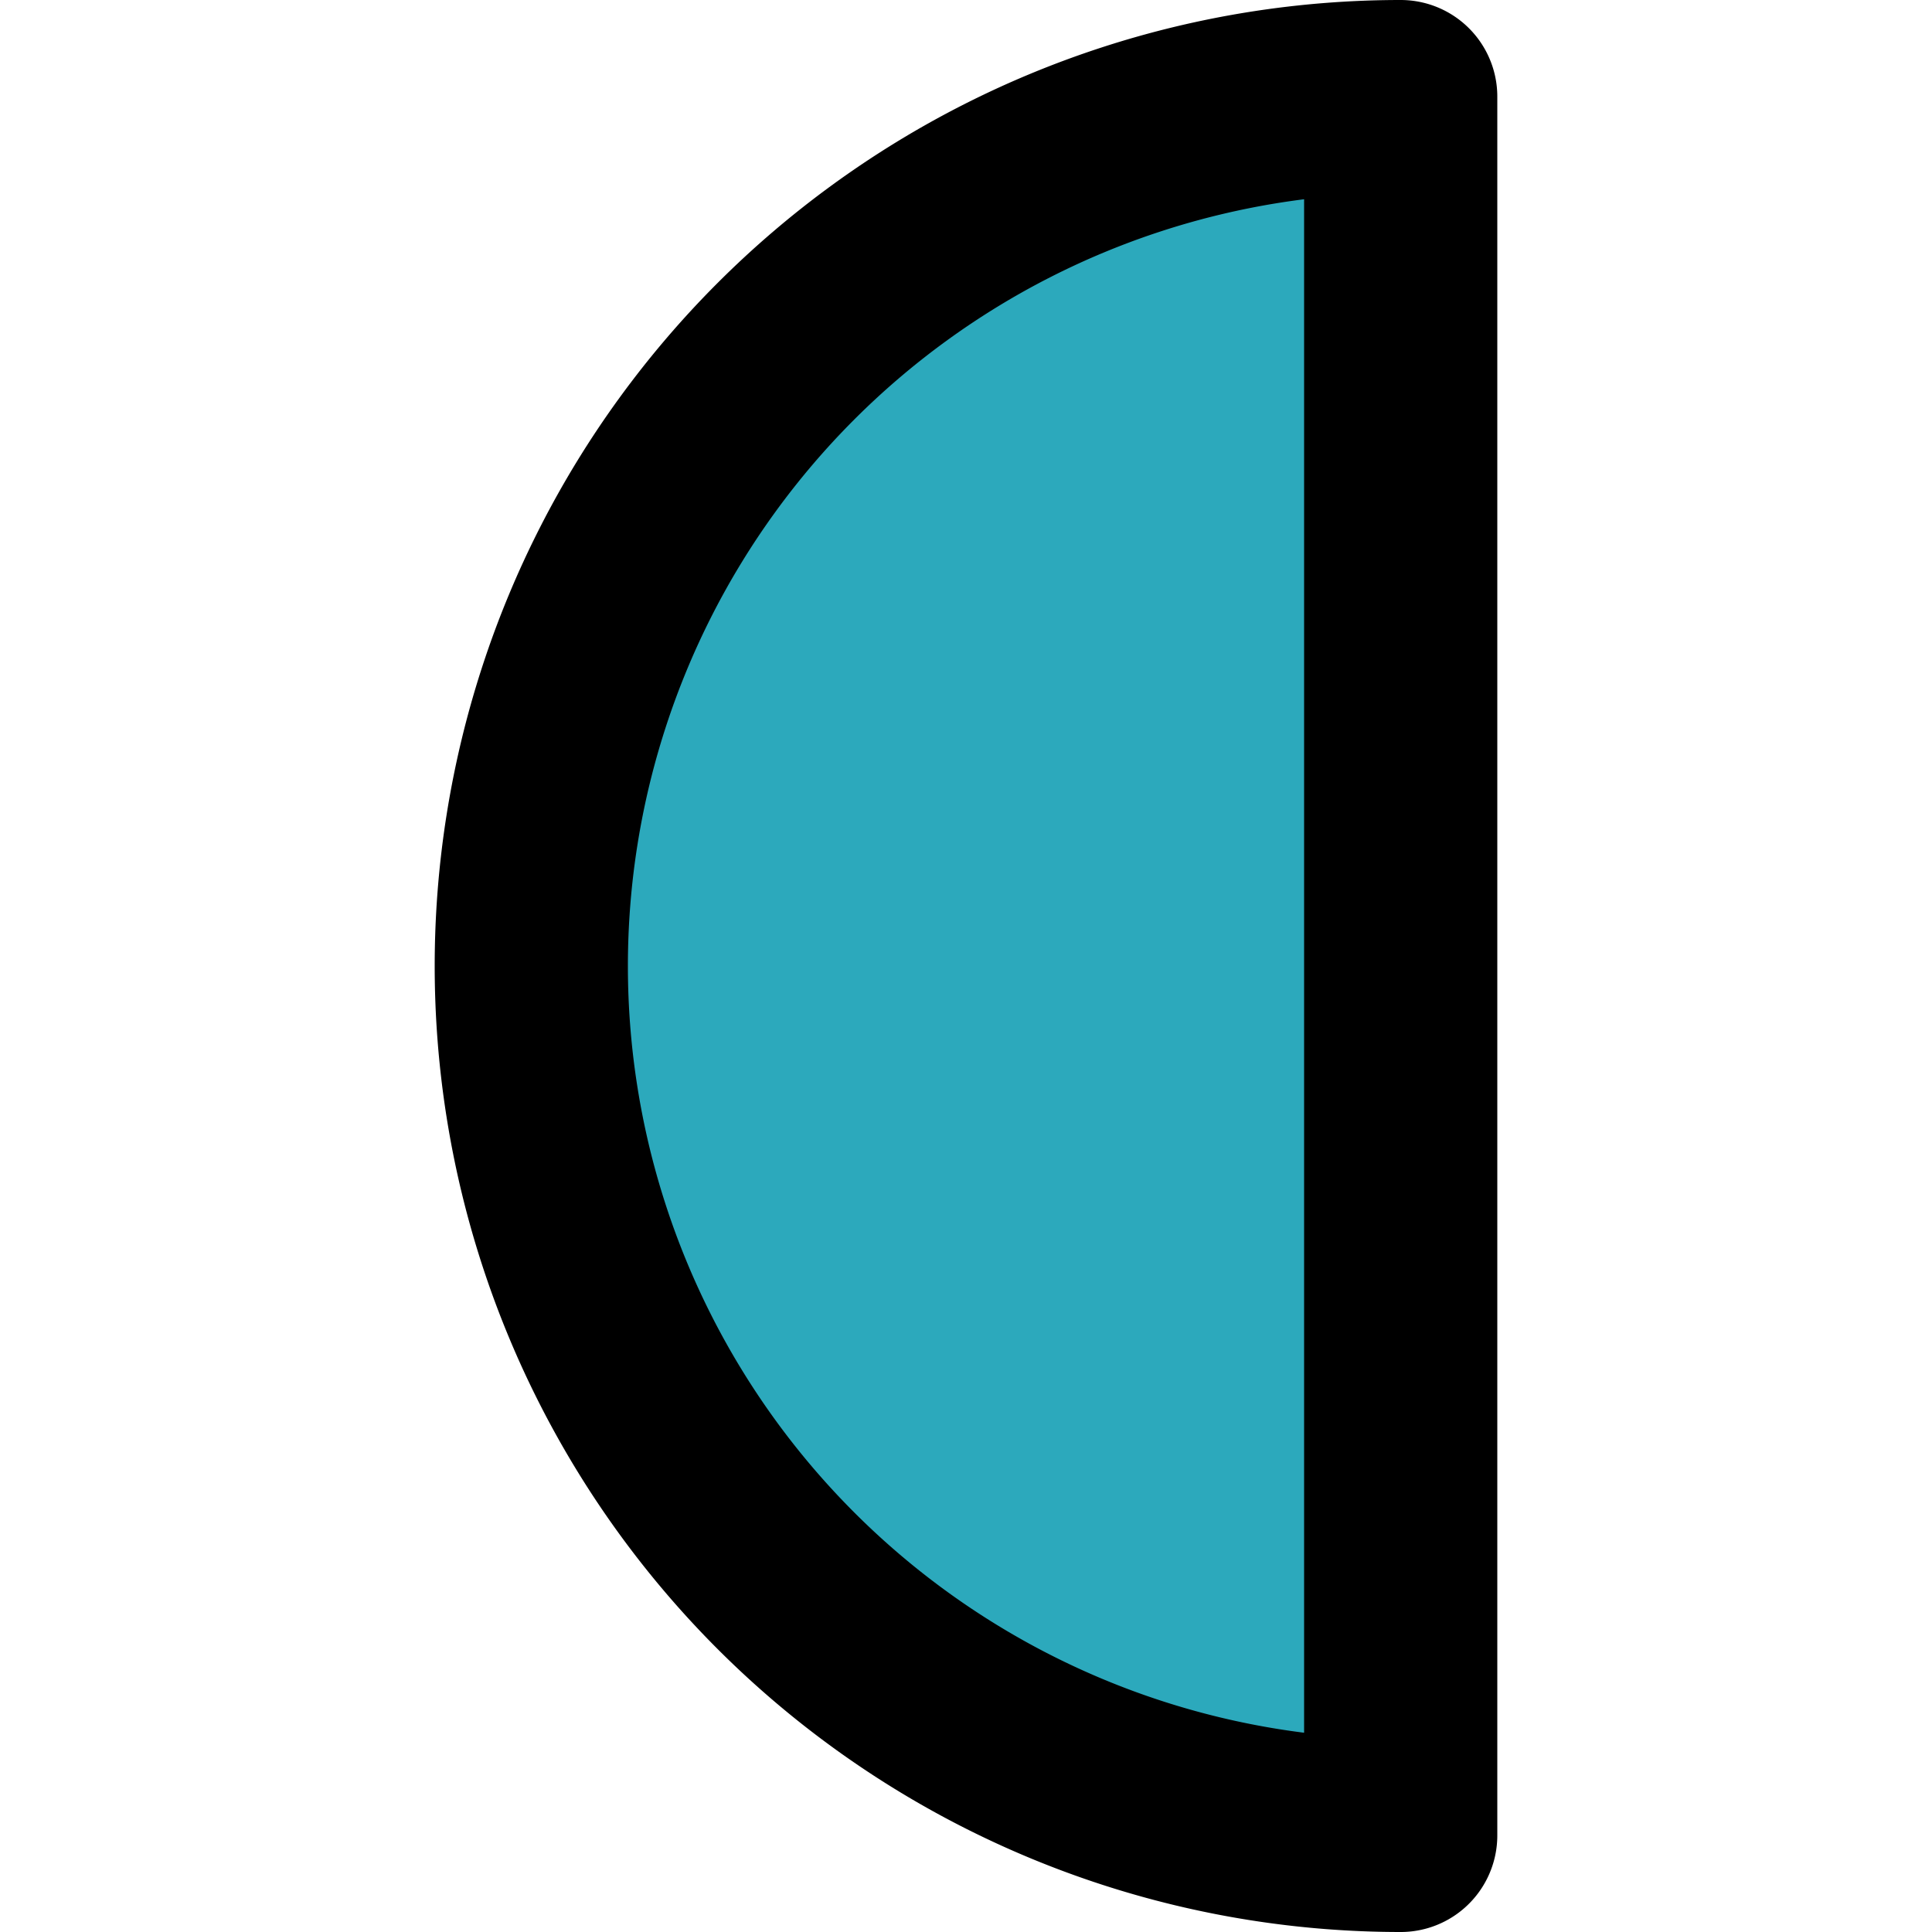
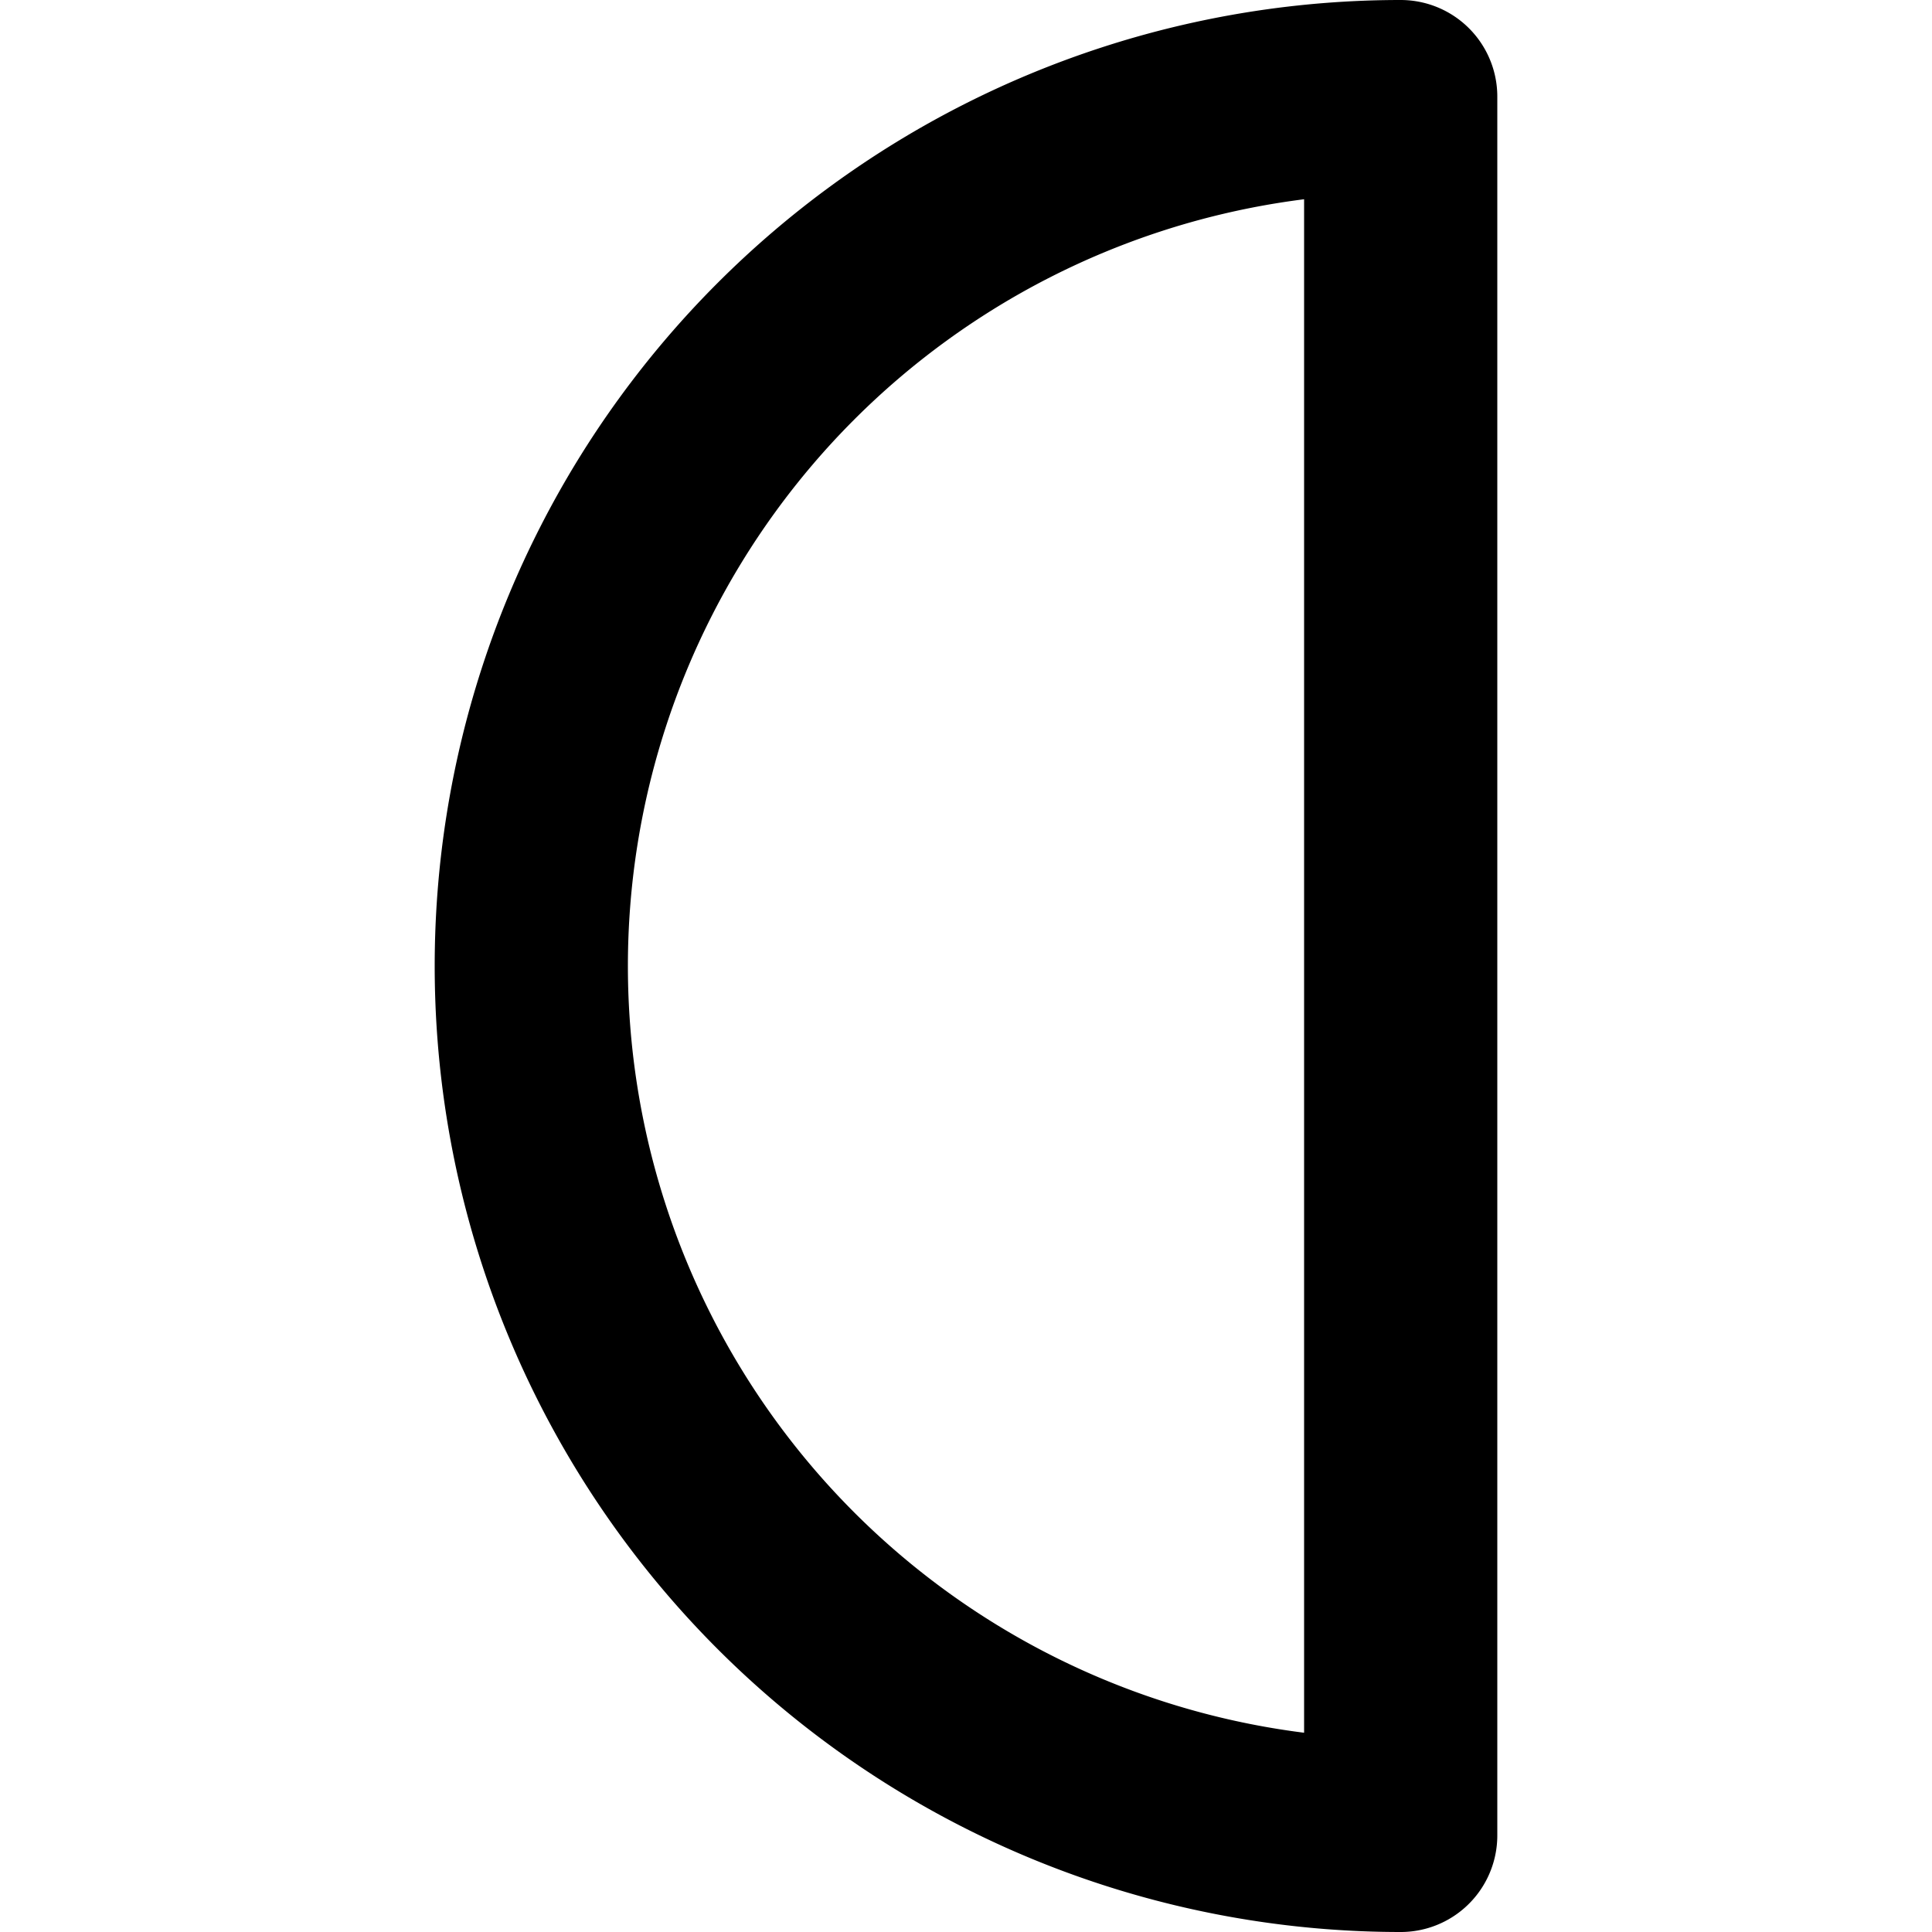
<svg xmlns="http://www.w3.org/2000/svg" width="800px" height="800px" viewBox="-4.5 0 20 20">
  <g id="moon-alt-3" transform="translate(-2 -2)">
-     <path id="secondary" fill="#2ca9bc" d="M12,3V21A9,9,0,0,1,12,3Z" />
    <path id="primary" d="M12,3V21A9,9,0,0,1,12,3Z" fill="none" stroke="#000000" stroke-linecap="round" stroke-linejoin="round" stroke-width="2" />
  </g>
</svg>